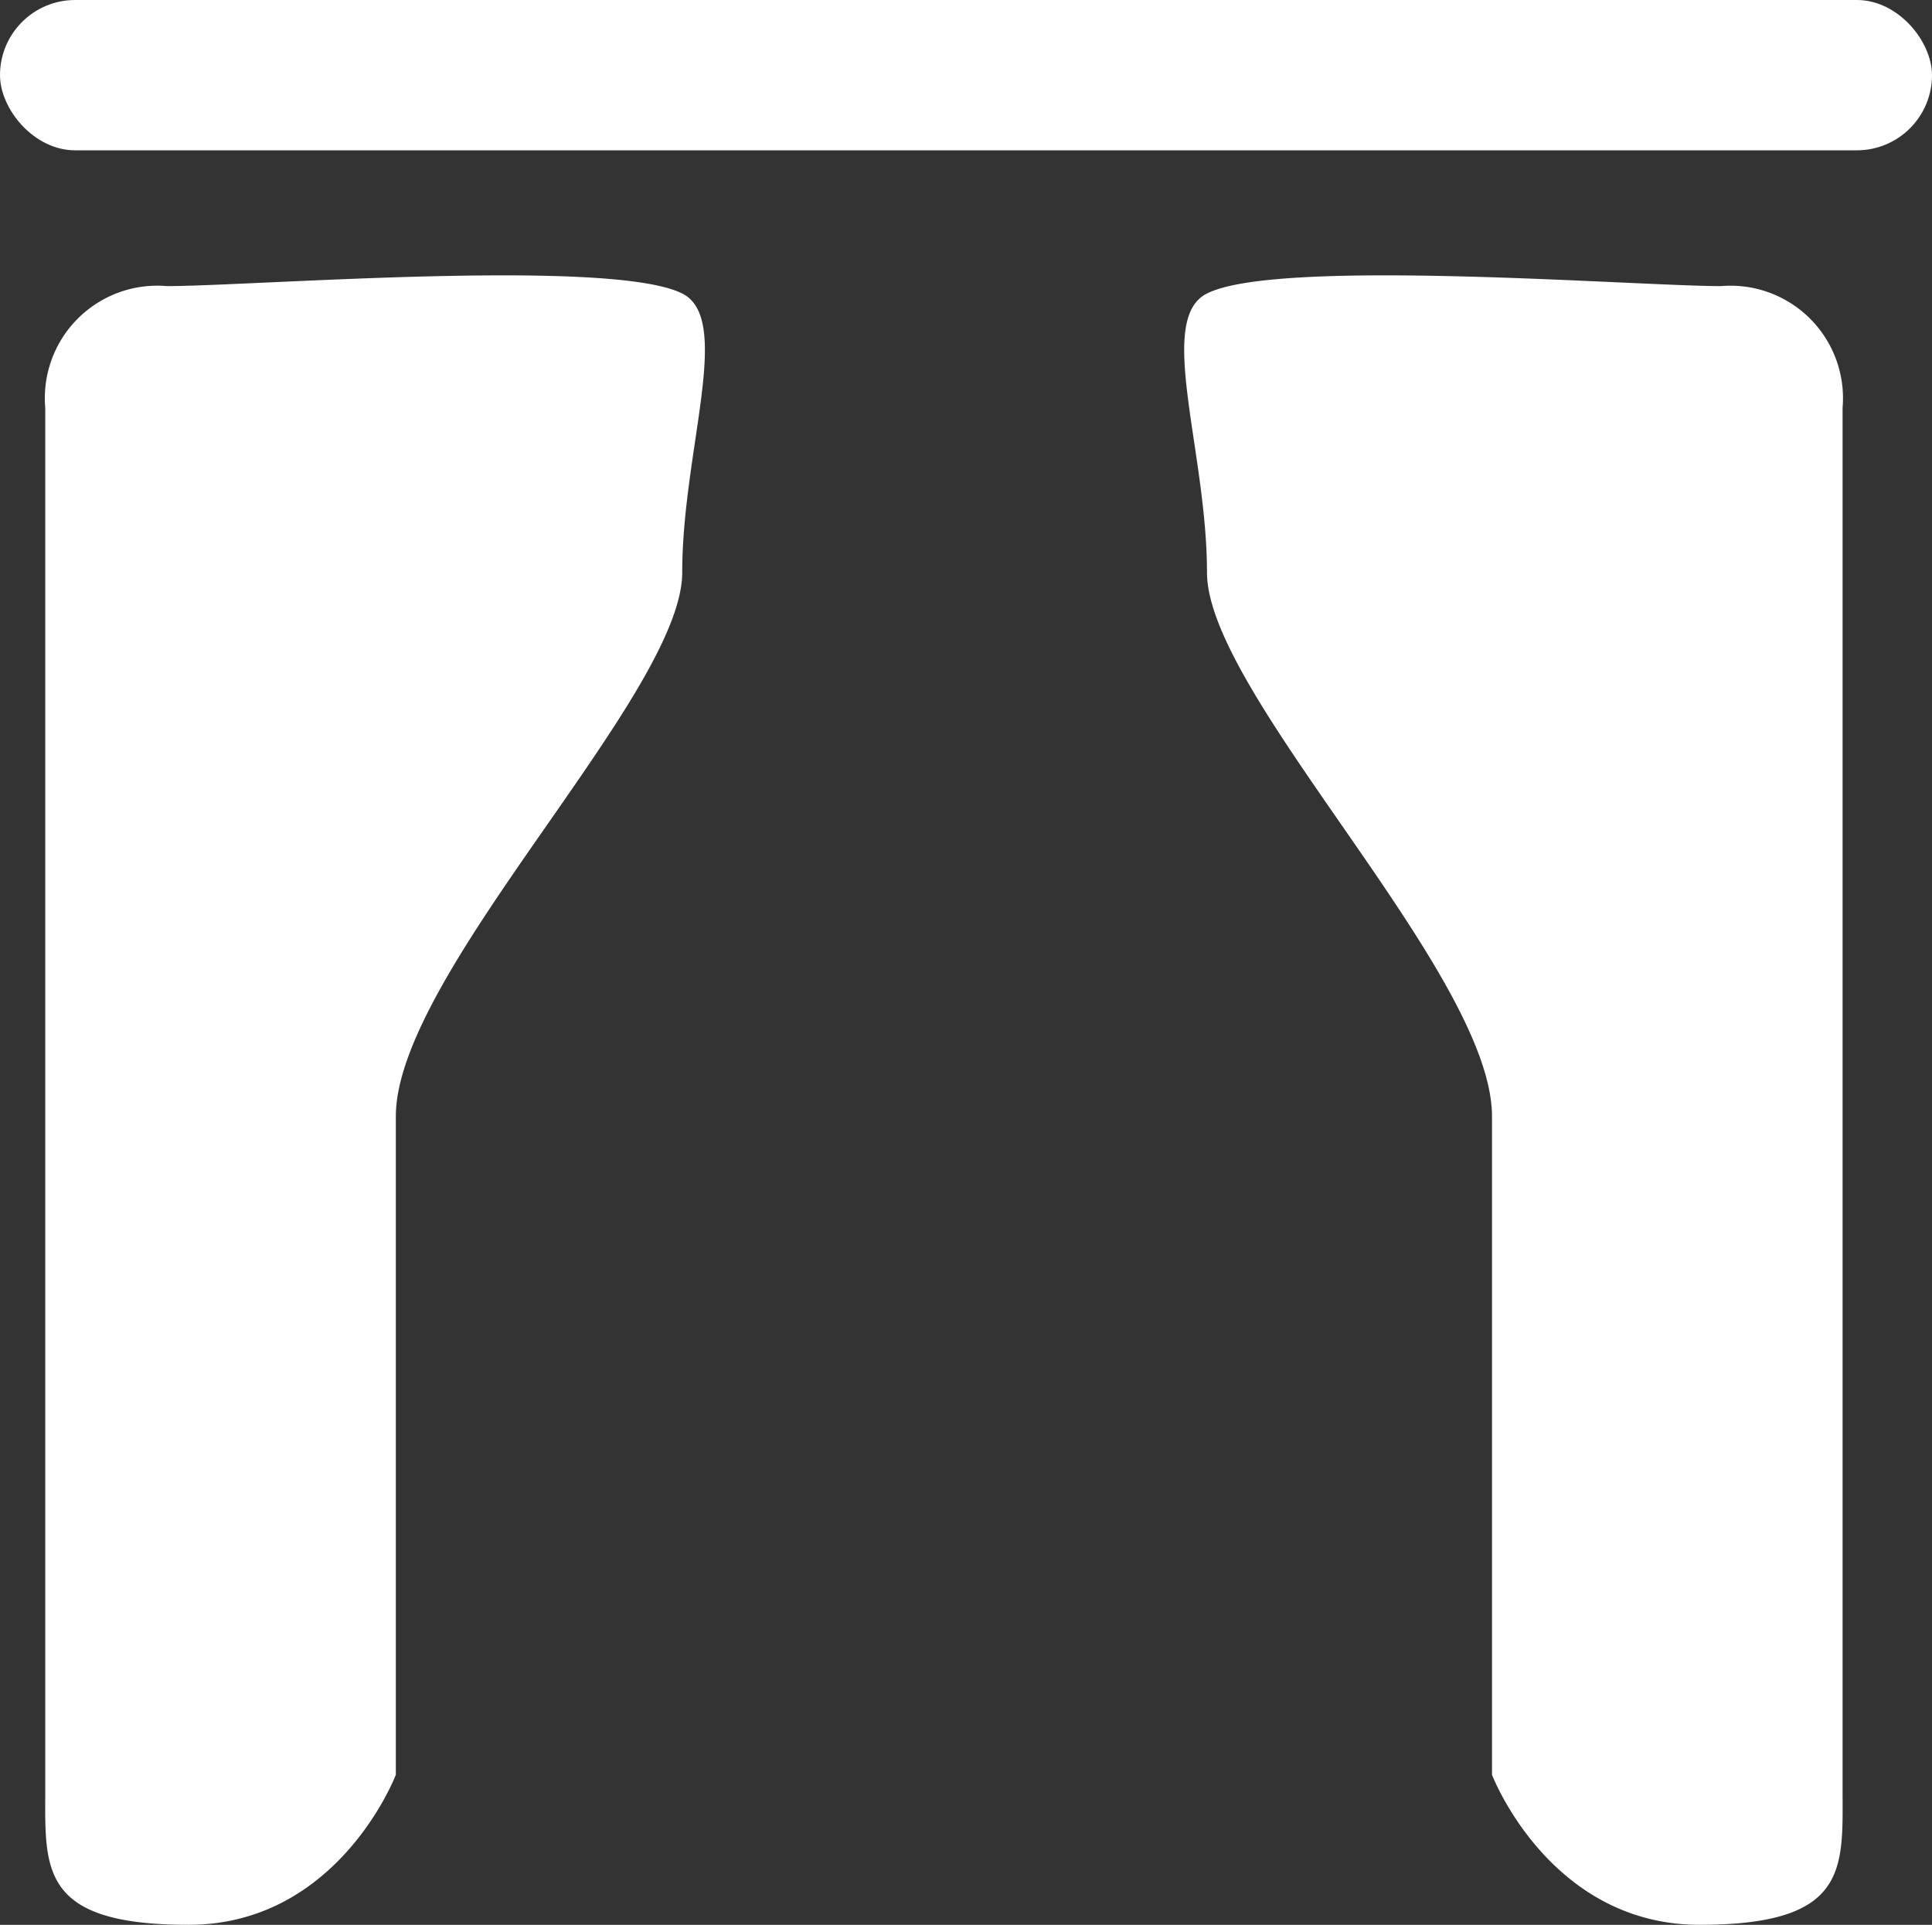
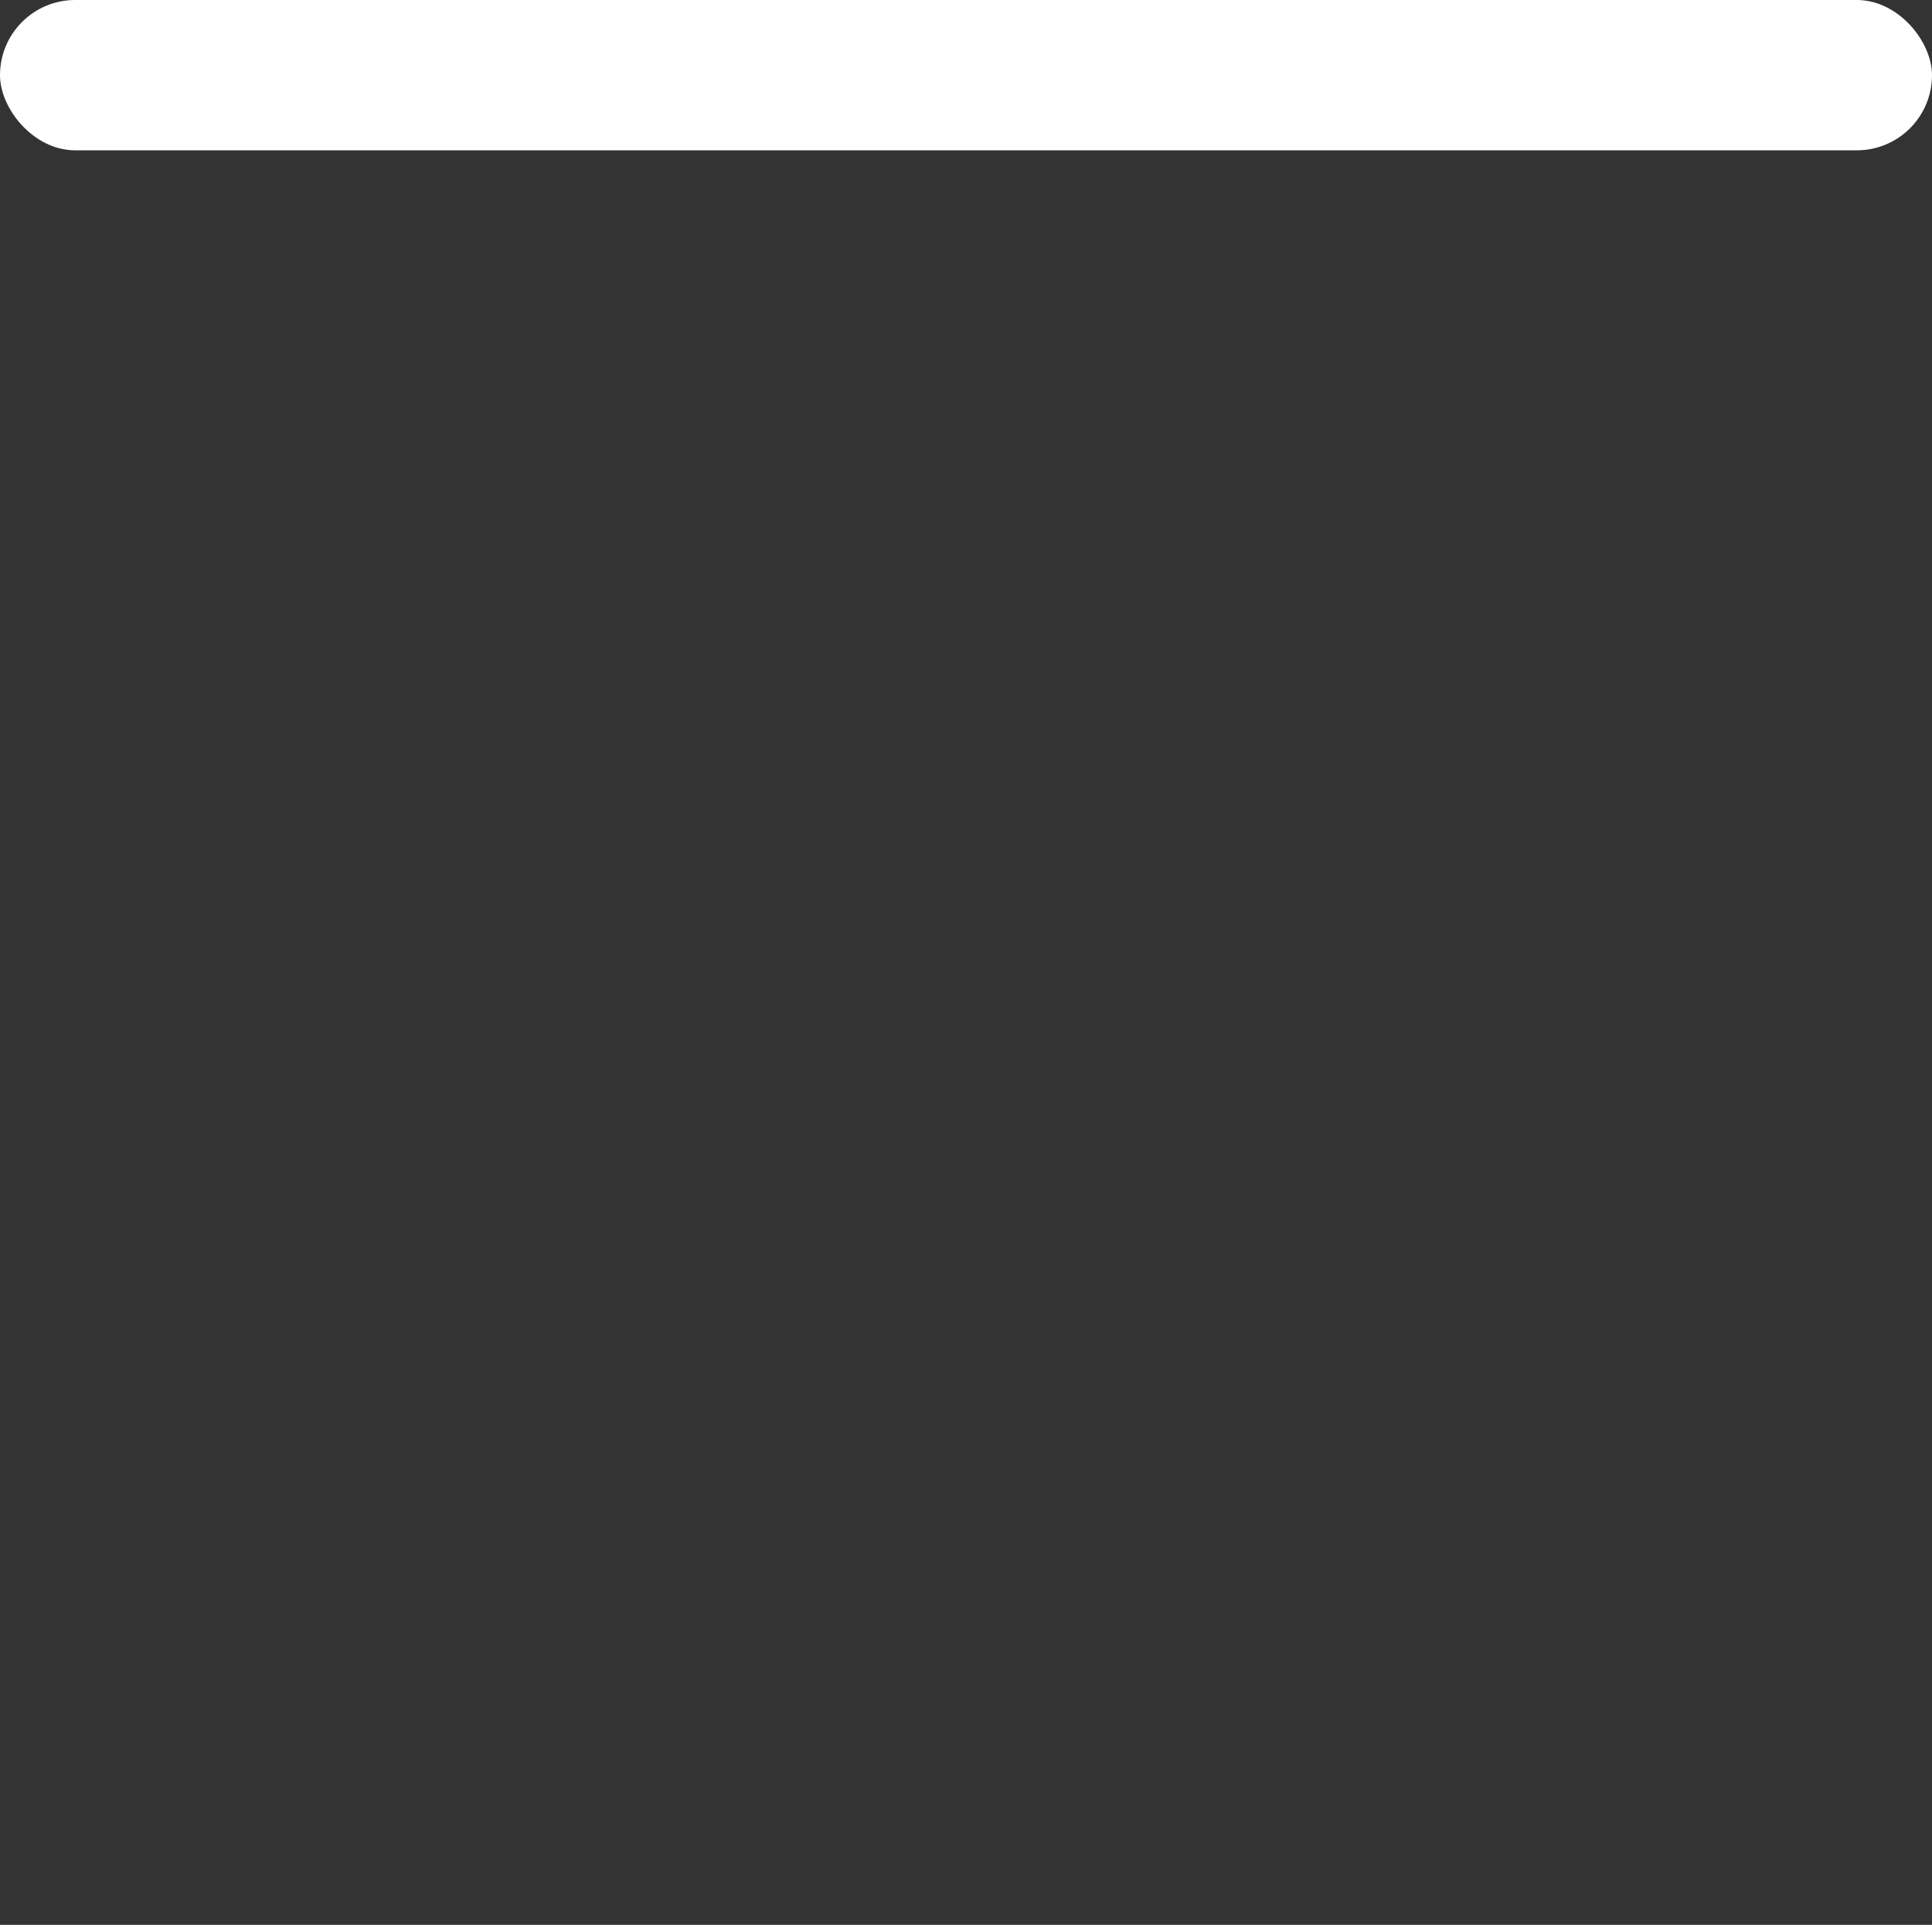
<svg xmlns="http://www.w3.org/2000/svg" viewBox="0 0 70.43 70.17">
  <rect x="0" y="0" width="70.43" height="70.17" fill="#333333" stroke="none" />
  <defs>
    <style>.cls-1{fill:#fff;}</style>
  </defs>
  <g id="图层_2" data-name="图层 2">
    <g id="图层_1-2" data-name="图层 1">
-       <path class="cls-1" d="M44,10.7c-1.87.93,0,5.73,0,10.17S54.39,35.48,54.39,40.7v24s2.09,5.47,7.57,5.47,5.21-2.08,5.21-5V14.87a4.1,4.1,0,0,0-4.43-4.44C59.61,10.43,46.57,9.39,44,10.7Z" />
-       <path class="cls-1" d="M24.87,10.7c1.86.93,0,5.73,0,10.17S14.43,35.48,14.43,40.7v24s-2.08,5.47-7.56,5.47-5.22-2.08-5.22-5V14.87a4.1,4.1,0,0,1,4.44-4.44C9.22,10.43,22.26,9.39,24.87,10.7Z" />
      <rect class="cls-1" width="70.43" height="5.48" rx="2.74" />
    </g>
  </g>
</svg>